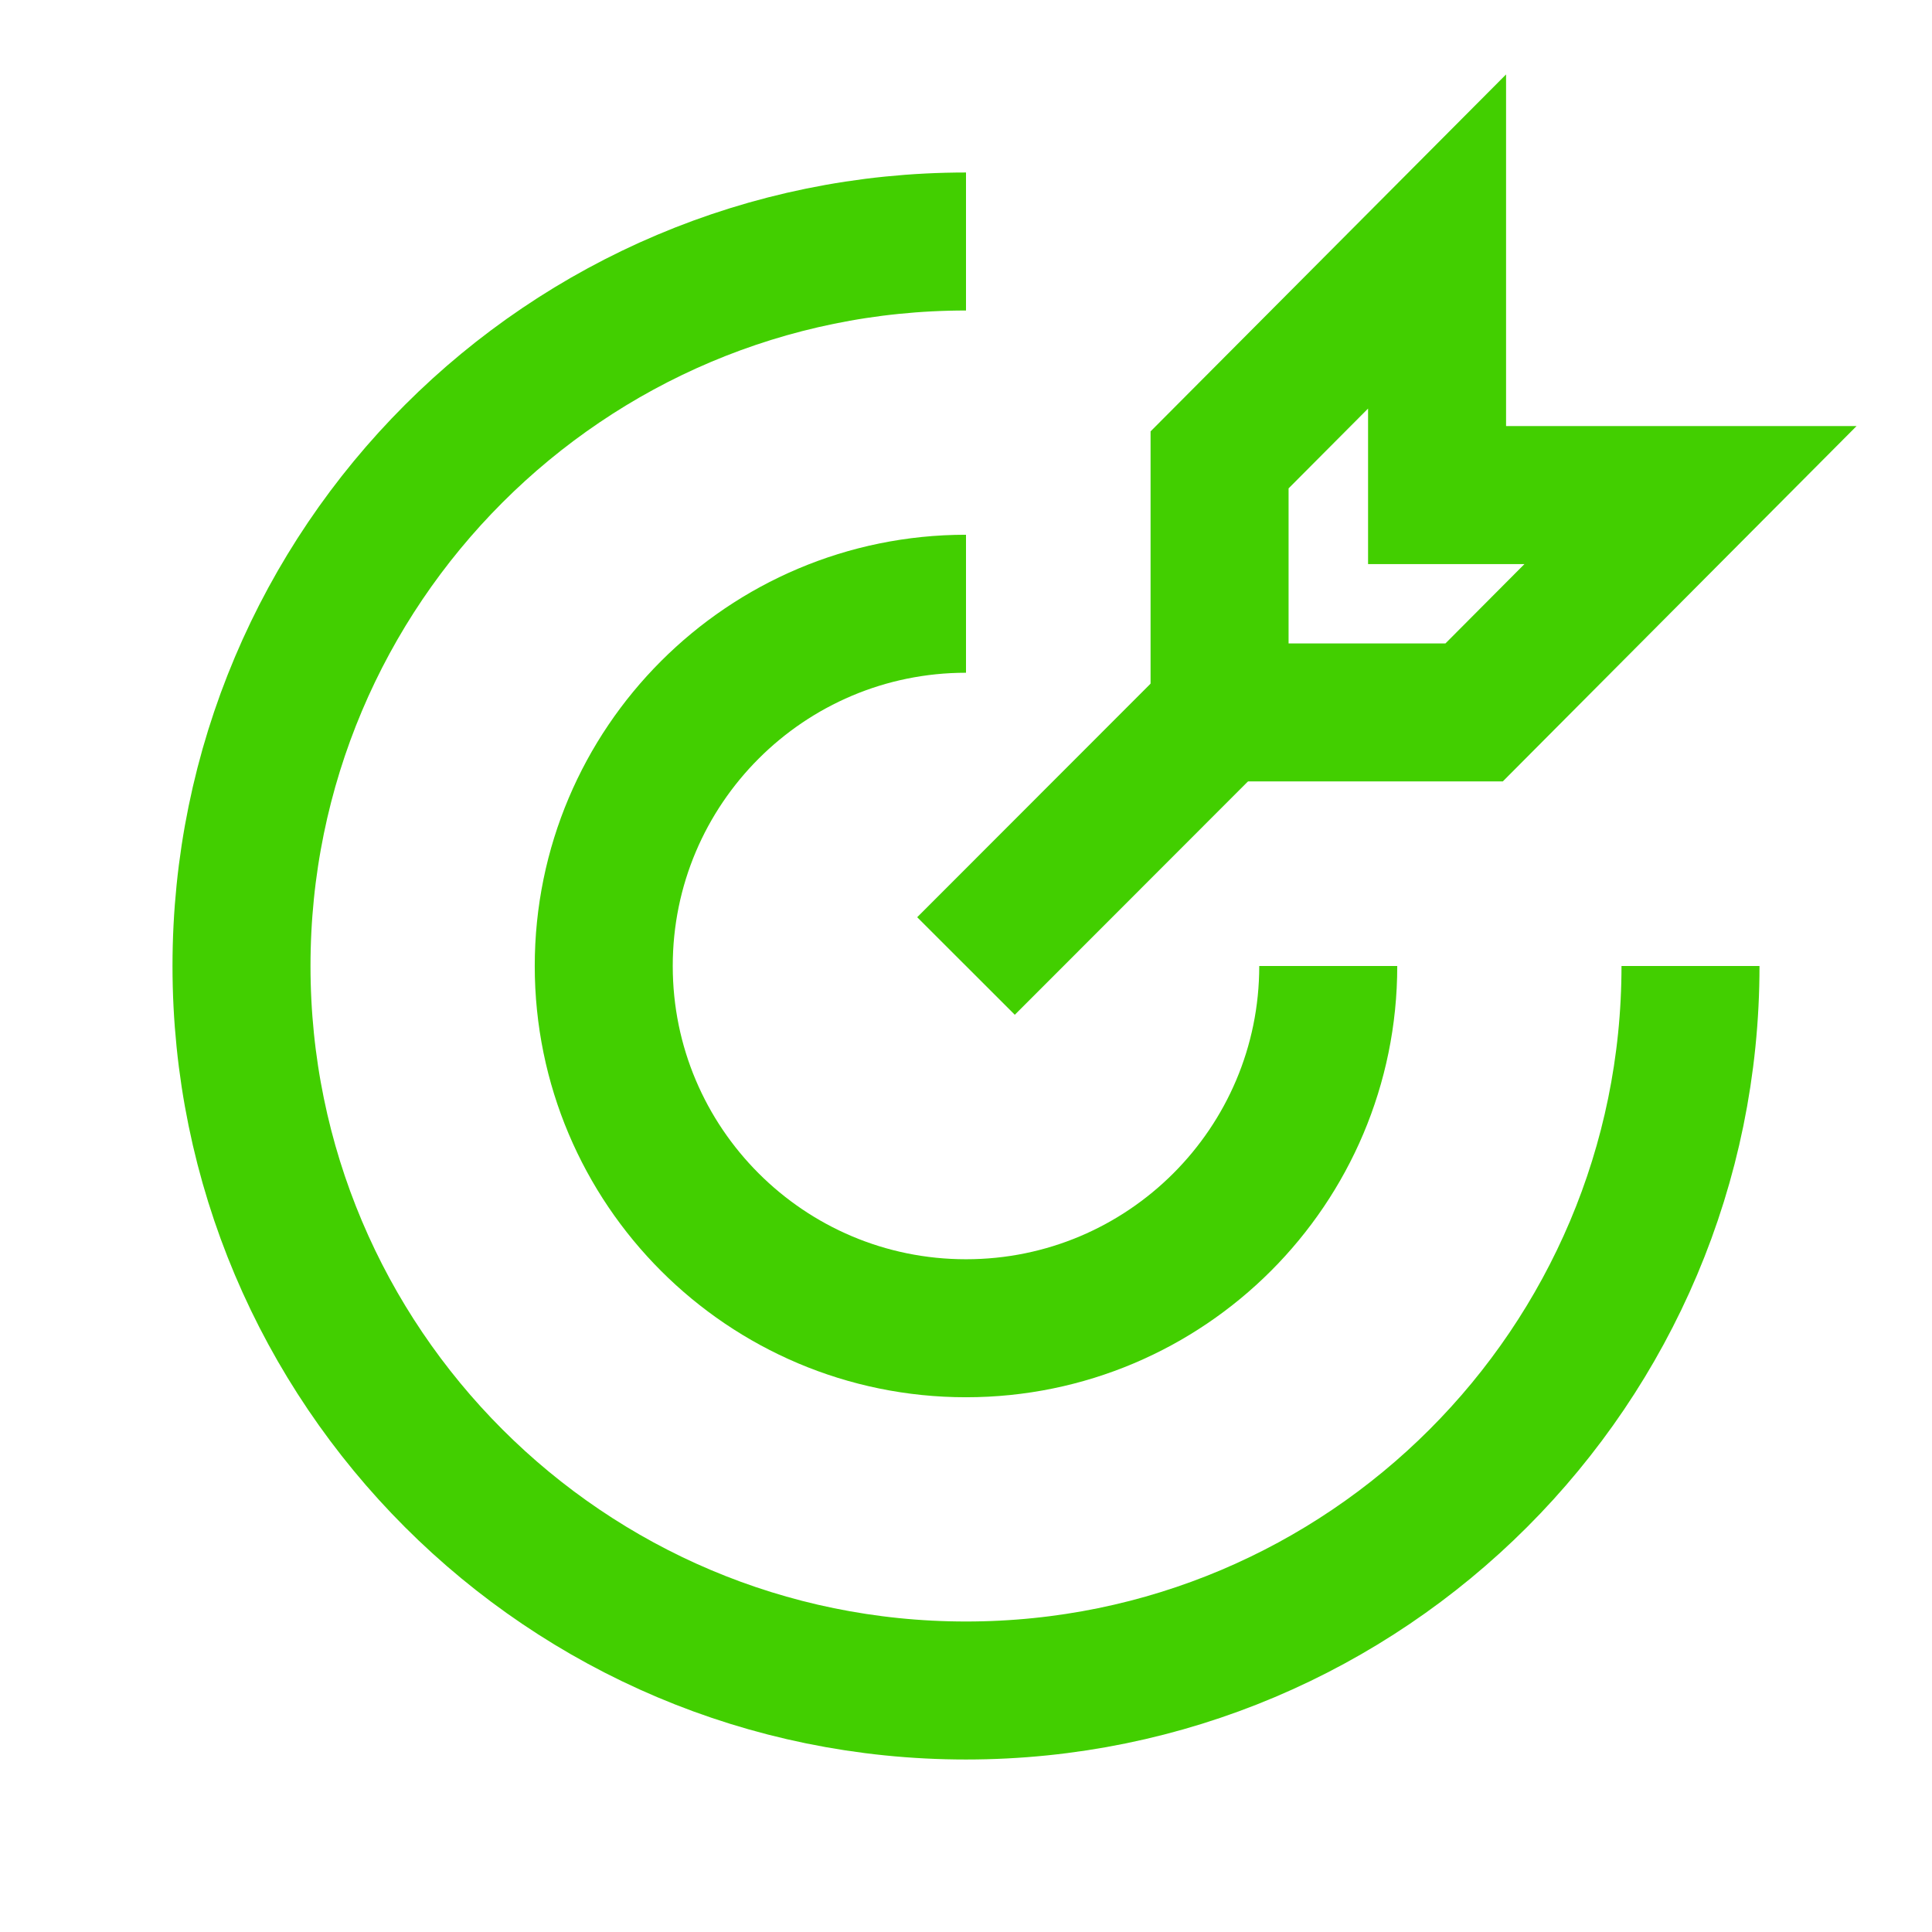
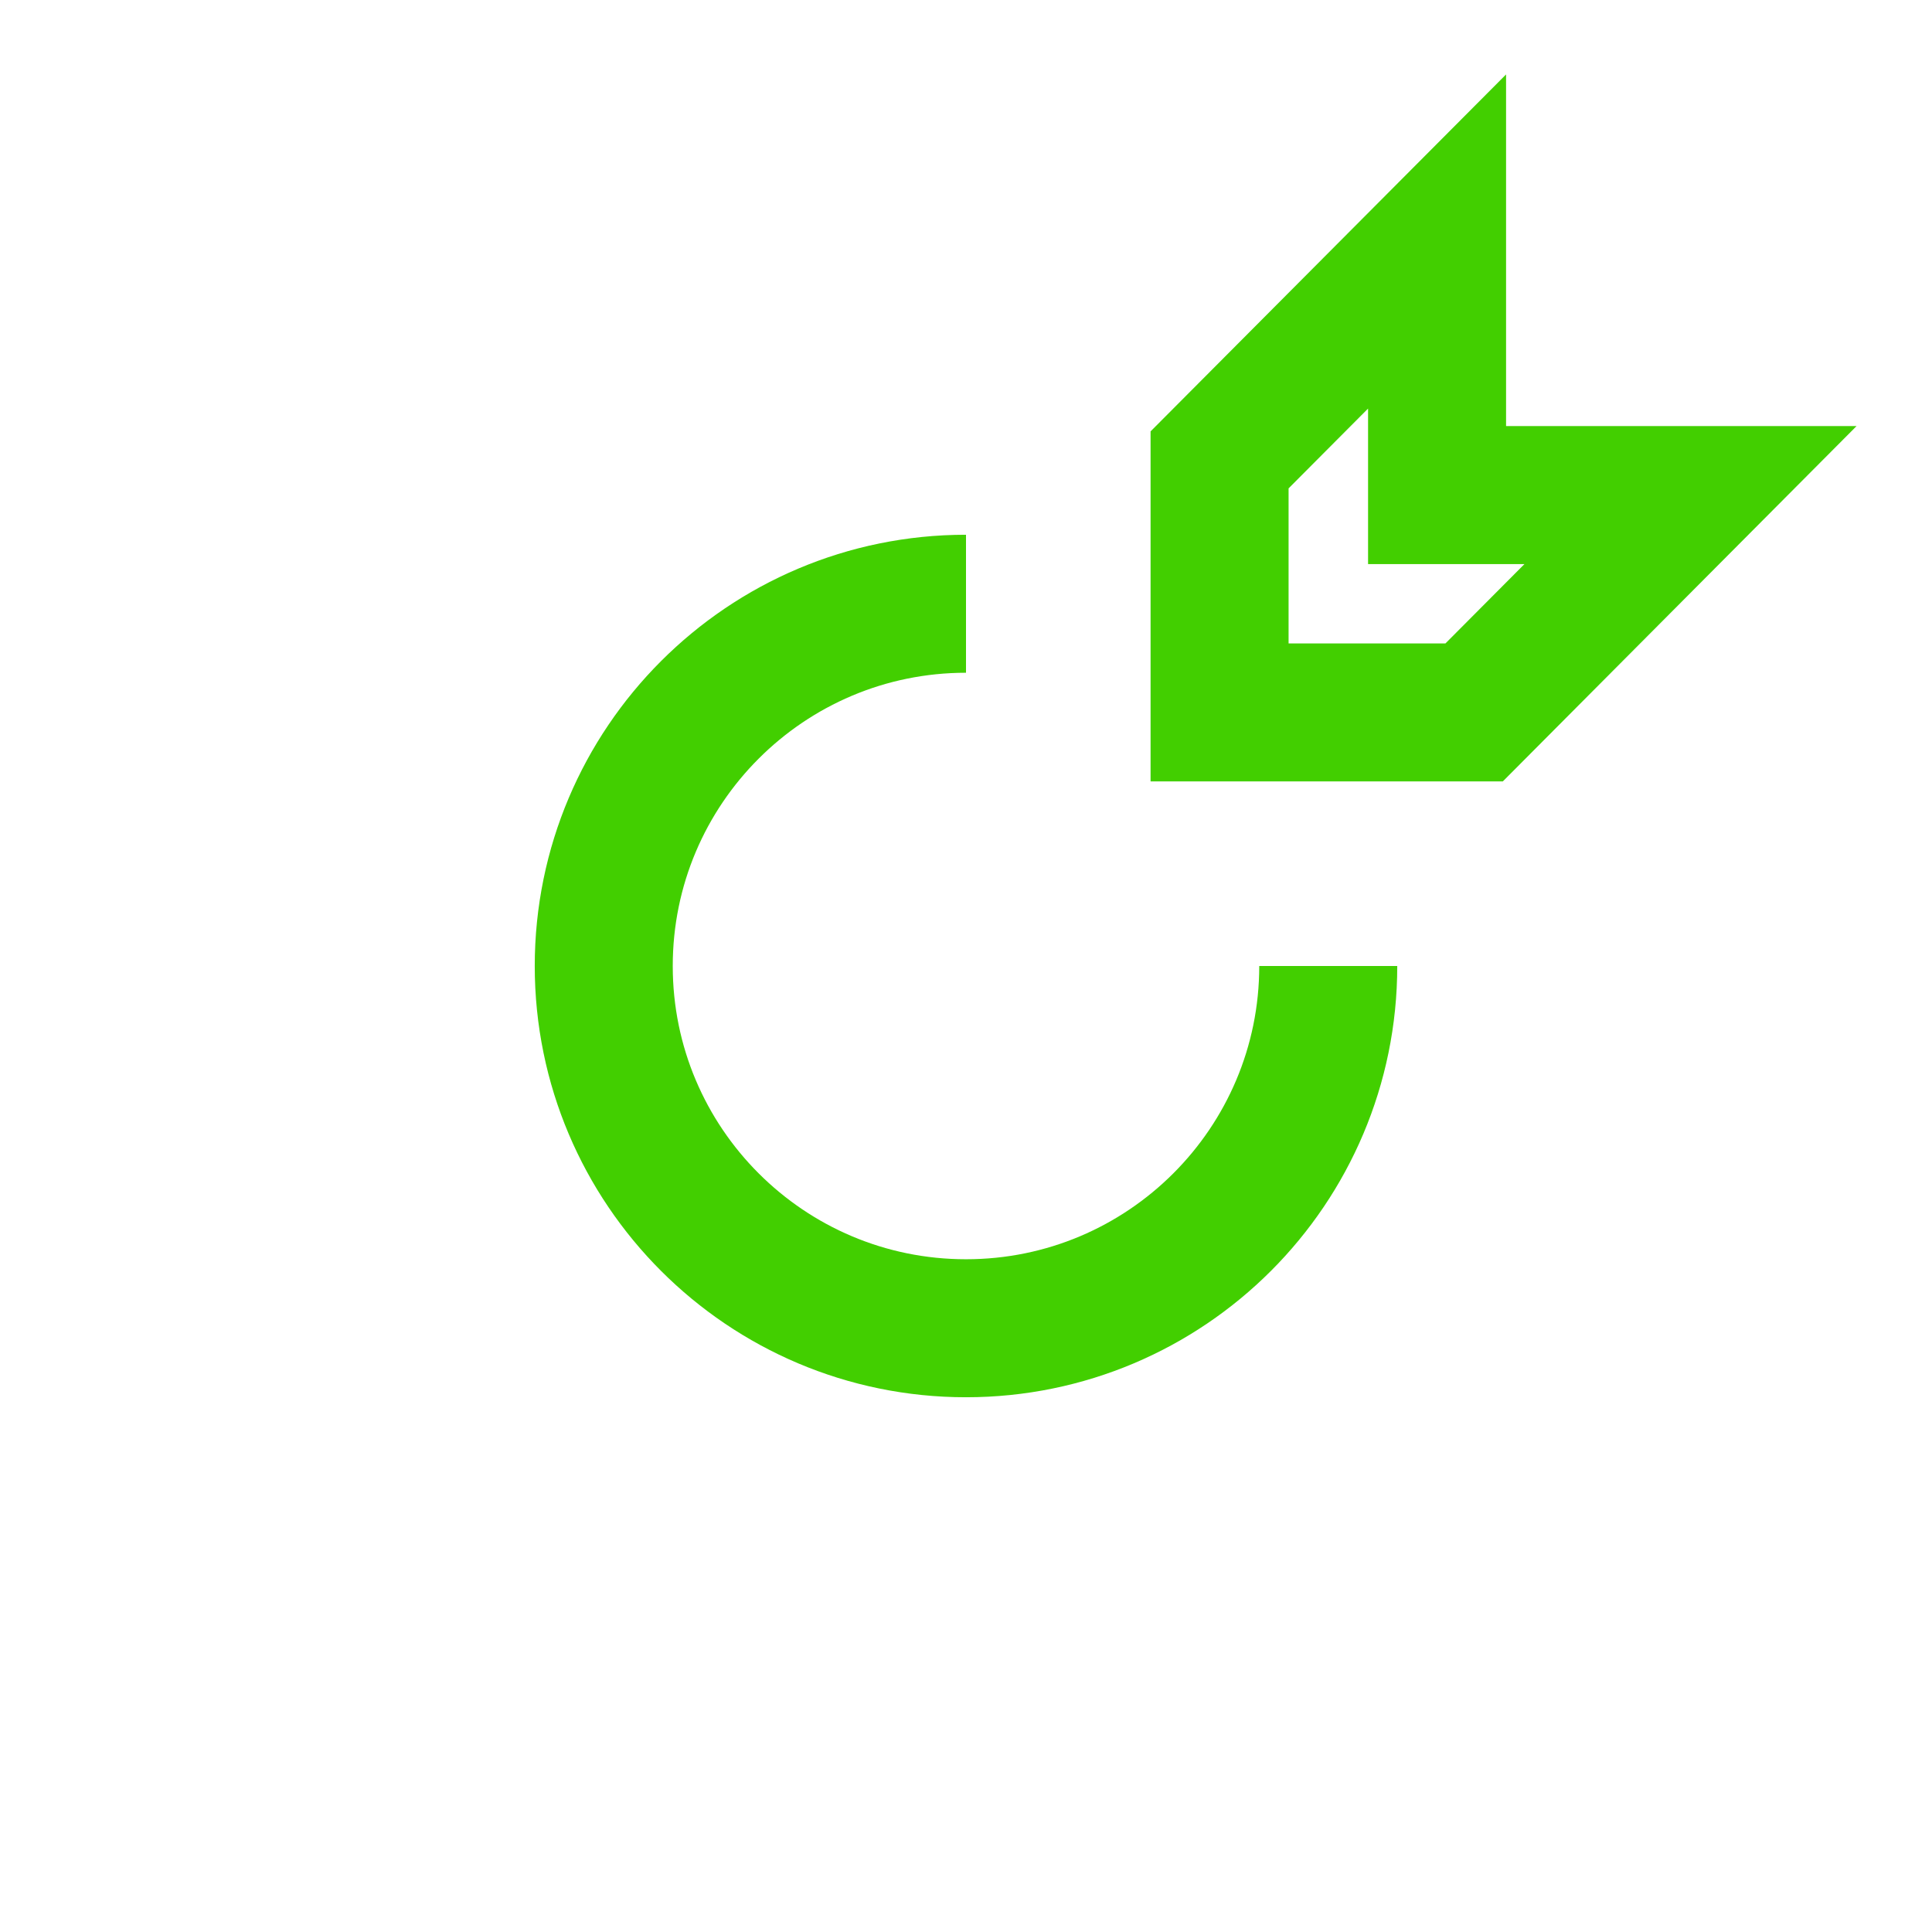
<svg xmlns="http://www.w3.org/2000/svg" width="28" height="28" viewBox="0 0 28 28" fill="none">
-   <path d="M14 3.5C8.201 3.5 3.5 8.201 3.5 14C3.5 19.799 8.201 24.5 14 24.5C19.799 24.5 24.5 19.799 24.5 14" stroke="#42CF00" stroke-width="2" />
  <path d="M14 8.75C11.101 8.75 8.75 11.101 8.75 14C8.75 16.899 11.101 19.25 14 19.25C16.899 19.25 19.25 16.899 19.25 14" stroke="#42CF00" stroke-width="2" />
-   <path d="M14 14L17.675 10.322" stroke="#42CF00" stroke-width="2" />
  <path d="M17.675 6.665V10.325H21.364L24.5 7.175H20.827V3.5L17.675 6.665Z" stroke="#42CF00" stroke-width="2" />
</svg>